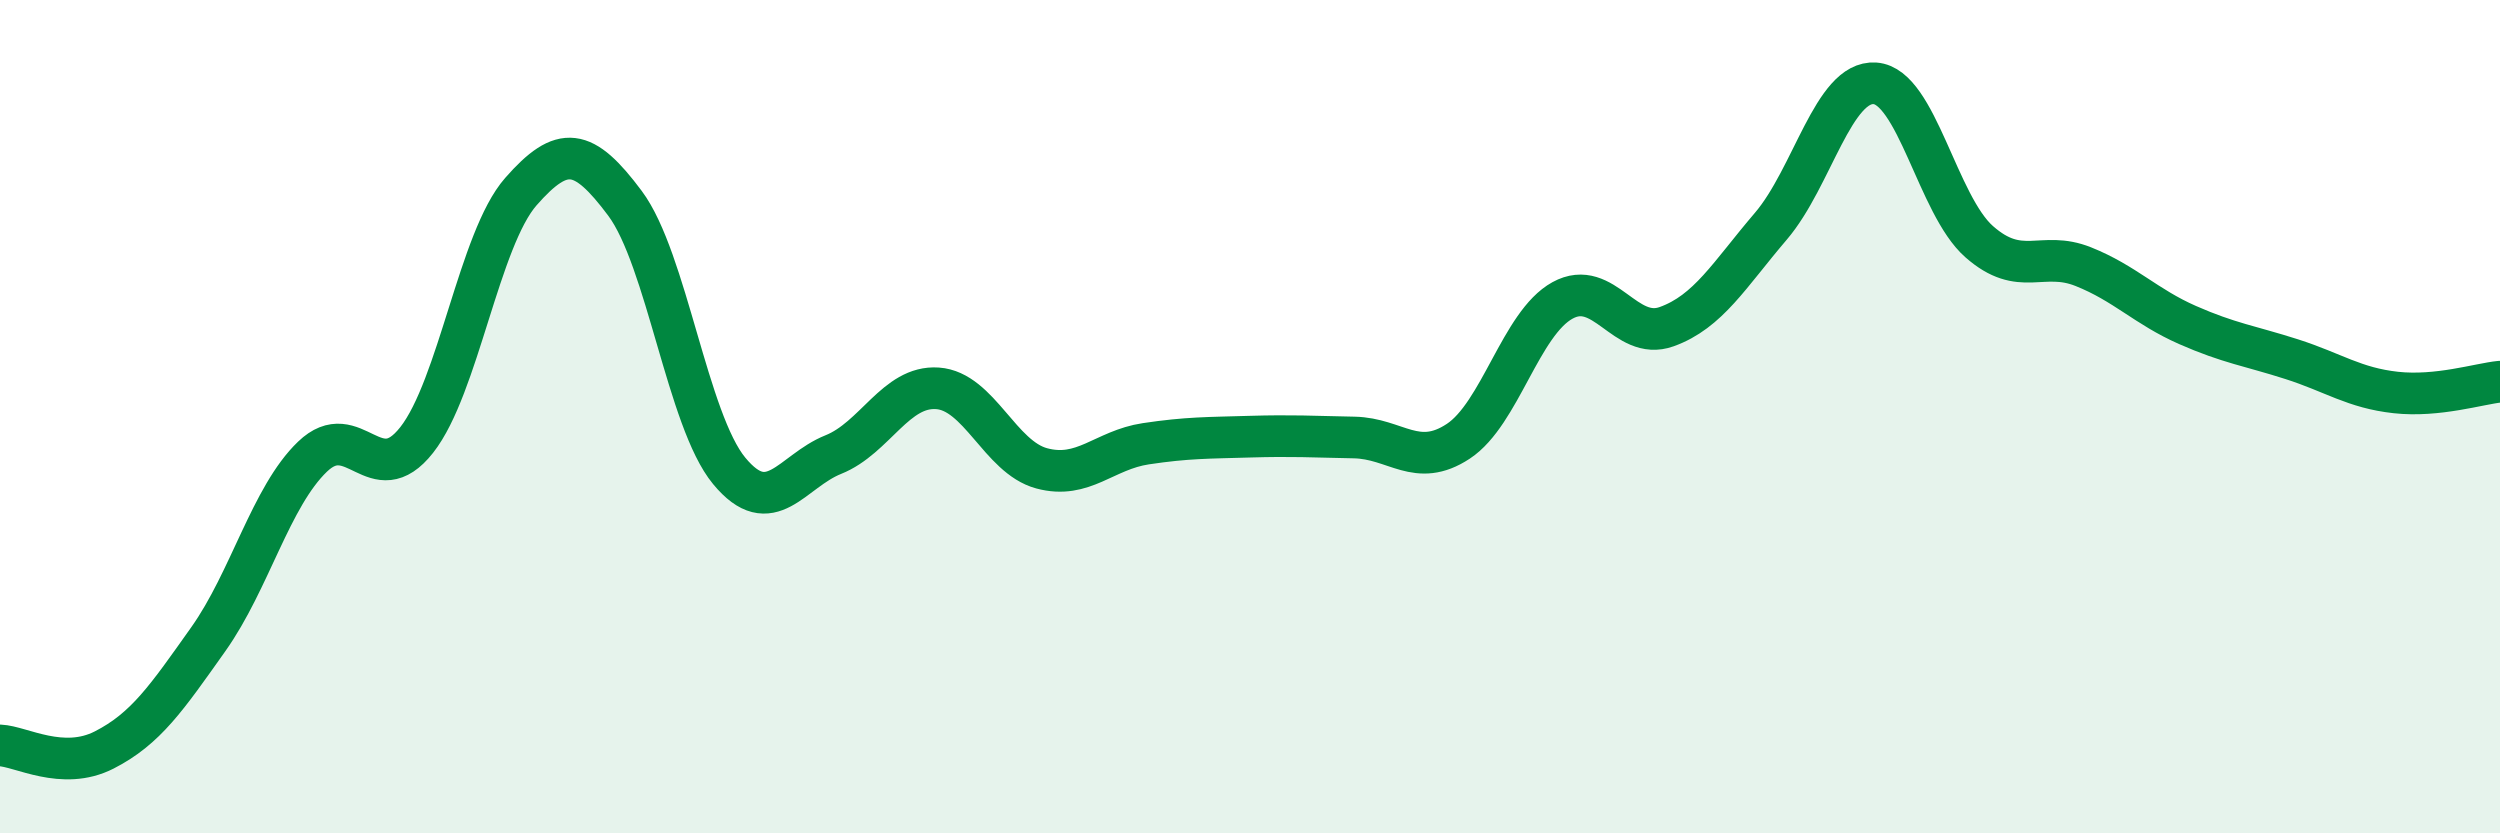
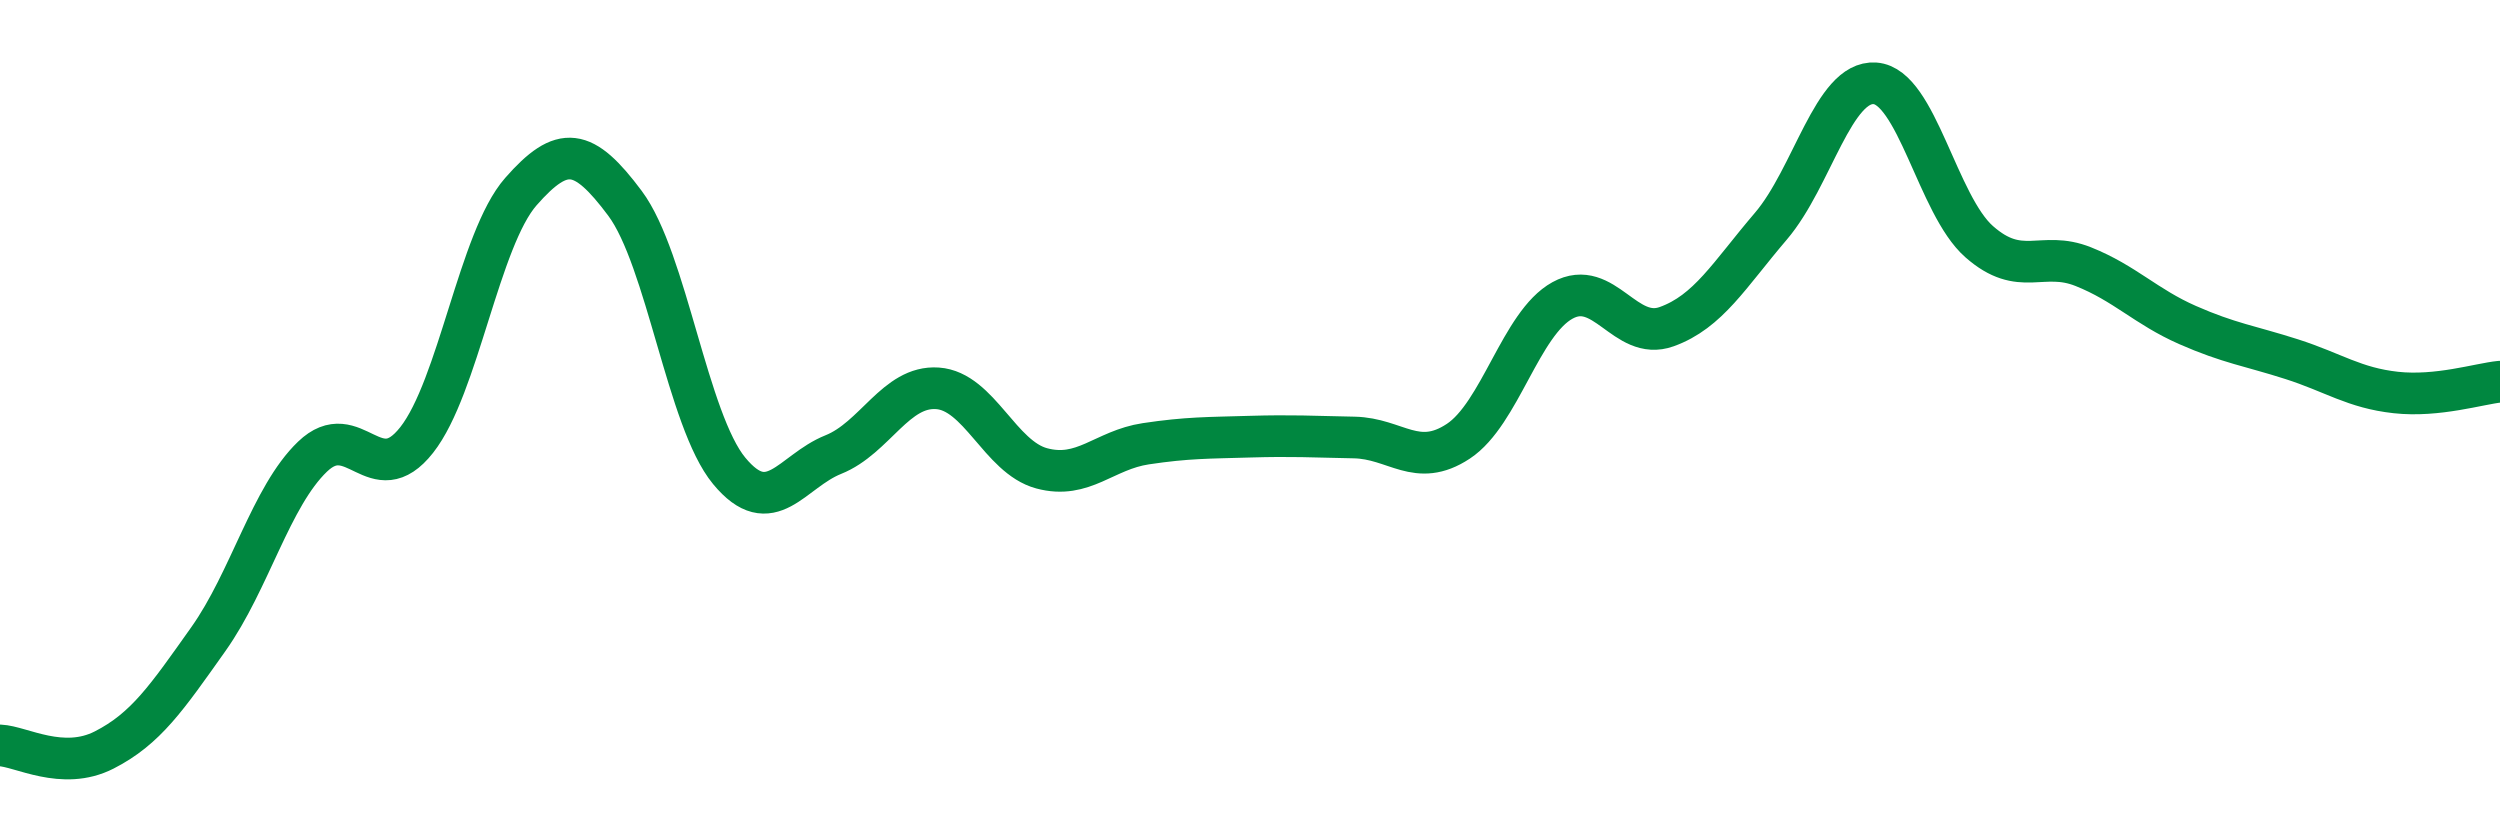
<svg xmlns="http://www.w3.org/2000/svg" width="60" height="20" viewBox="0 0 60 20">
-   <path d="M 0,17.89 C 0.5,17.91 1.5,18.51 2.5,18 C 3.5,17.49 4,16.75 5,15.34 C 6,13.93 6.5,11.92 7.5,10.96 C 8.5,10 9,11.83 10,10.56 C 11,9.29 11.5,5.74 12.5,4.6 C 13.5,3.46 14,3.54 15,4.88 C 16,6.22 16.5,10.09 17.5,11.3 C 18.5,12.51 19,11.31 20,10.91 C 21,10.51 21.5,9.25 22.5,9.32 C 23.5,9.39 24,10.97 25,11.24 C 26,11.51 26.5,10.8 27.5,10.65 C 28.5,10.5 29,10.51 30,10.48 C 31,10.45 31.5,10.48 32.5,10.5 C 33.5,10.52 34,11.25 35,10.59 C 36,9.93 36.5,7.76 37.5,7.21 C 38.5,6.66 39,8.2 40,7.84 C 41,7.48 41.5,6.6 42.5,5.43 C 43.5,4.26 44,1.93 45,2 C 46,2.07 46.5,4.92 47.5,5.8 C 48.5,6.68 49,6 50,6.4 C 51,6.8 51.5,7.36 52.5,7.8 C 53.5,8.24 54,8.3 55,8.62 C 56,8.94 56.5,9.31 57.5,9.42 C 58.5,9.53 59.5,9.21 60,9.16L60 20L0 20Z" fill="#008740" opacity="0.1" stroke-linecap="round" stroke-linejoin="round" />
  <path d="M 0,17.89 C 0.5,17.91 1.5,18.51 2.5,18 C 3.5,17.49 4,16.75 5,15.34 C 6,13.93 6.5,11.92 7.5,10.96 C 8.5,10 9,11.83 10,10.56 C 11,9.29 11.5,5.74 12.5,4.6 C 13.5,3.46 14,3.54 15,4.88 C 16,6.22 16.5,10.09 17.5,11.3 C 18.5,12.51 19,11.31 20,10.91 C 21,10.51 21.5,9.25 22.5,9.32 C 23.5,9.39 24,10.97 25,11.24 C 26,11.51 26.5,10.8 27.5,10.65 C 28.5,10.5 29,10.51 30,10.48 C 31,10.45 31.5,10.48 32.5,10.5 C 33.5,10.52 34,11.25 35,10.59 C 36,9.93 36.5,7.76 37.5,7.21 C 38.5,6.66 39,8.2 40,7.84 C 41,7.48 41.5,6.6 42.5,5.43 C 43.5,4.26 44,1.93 45,2 C 46,2.07 46.5,4.92 47.5,5.8 C 48.5,6.68 49,6 50,6.4 C 51,6.8 51.5,7.36 52.5,7.8 C 53.5,8.24 54,8.3 55,8.62 C 56,8.94 56.5,9.31 57.5,9.42 C 58.5,9.53 59.5,9.21 60,9.16" stroke="#008740" stroke-width="1" fill="none" stroke-linecap="round" stroke-linejoin="round" />
</svg>